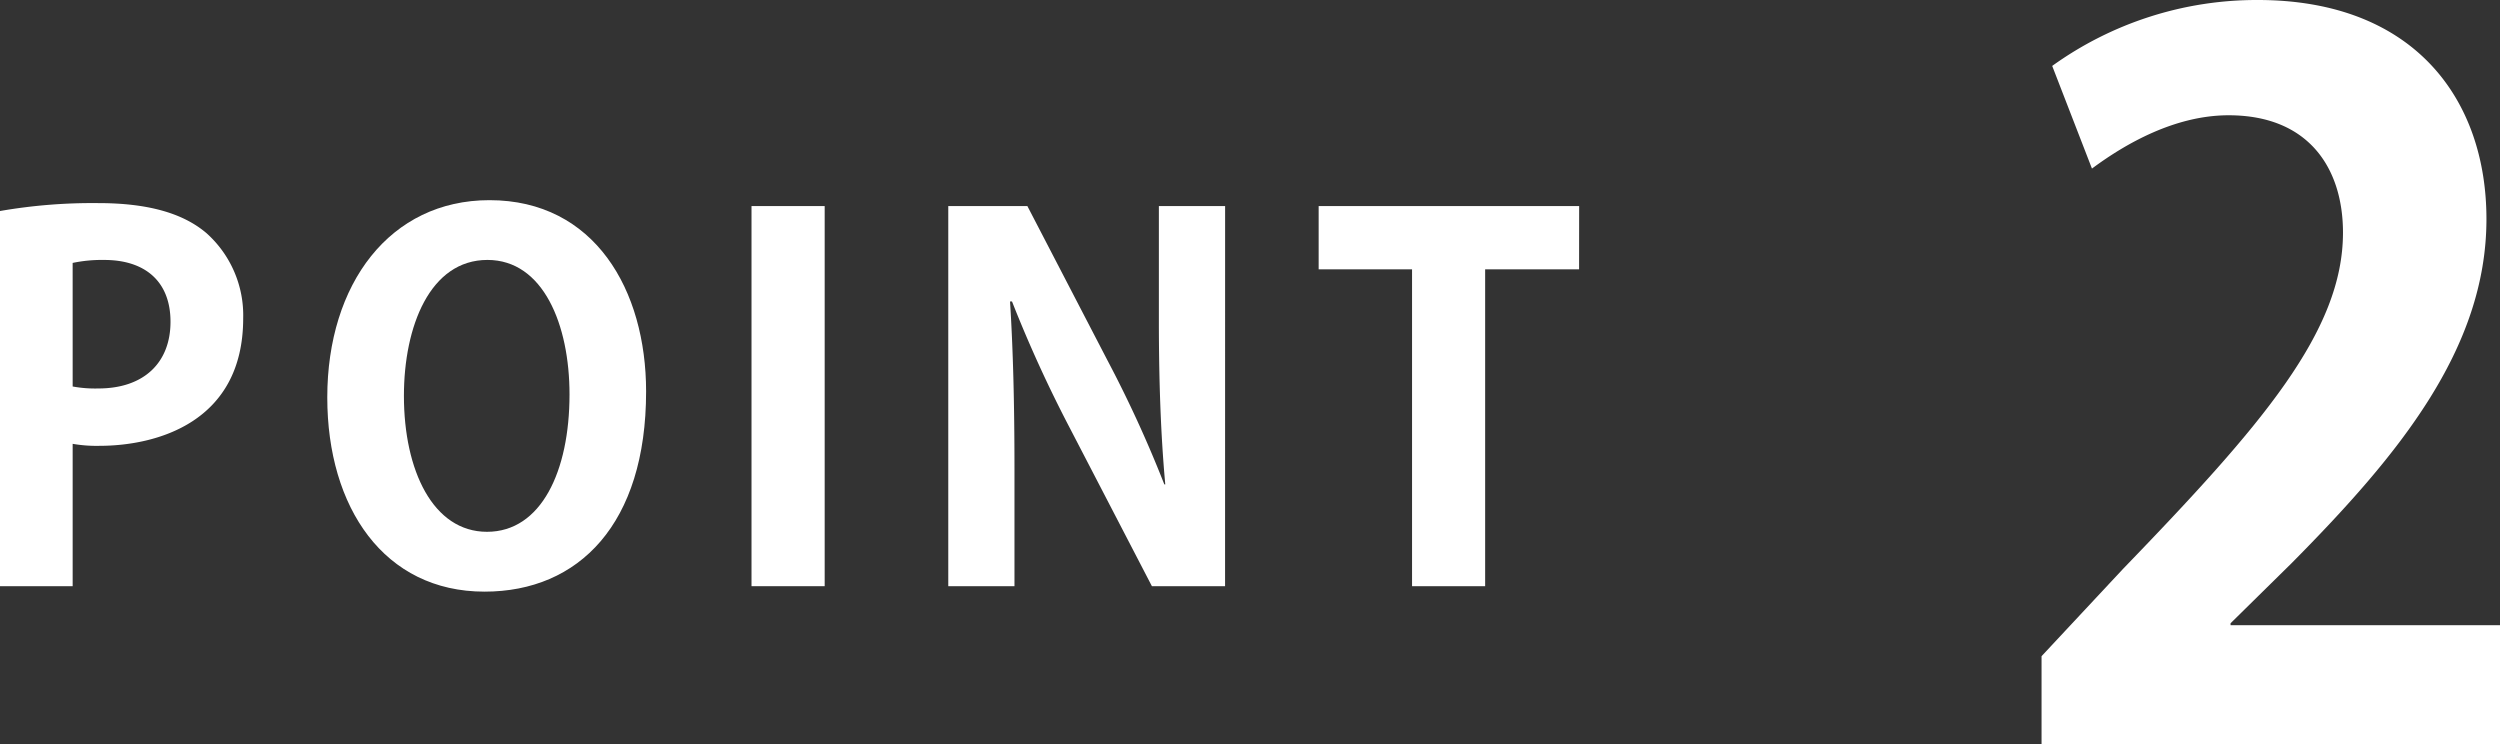
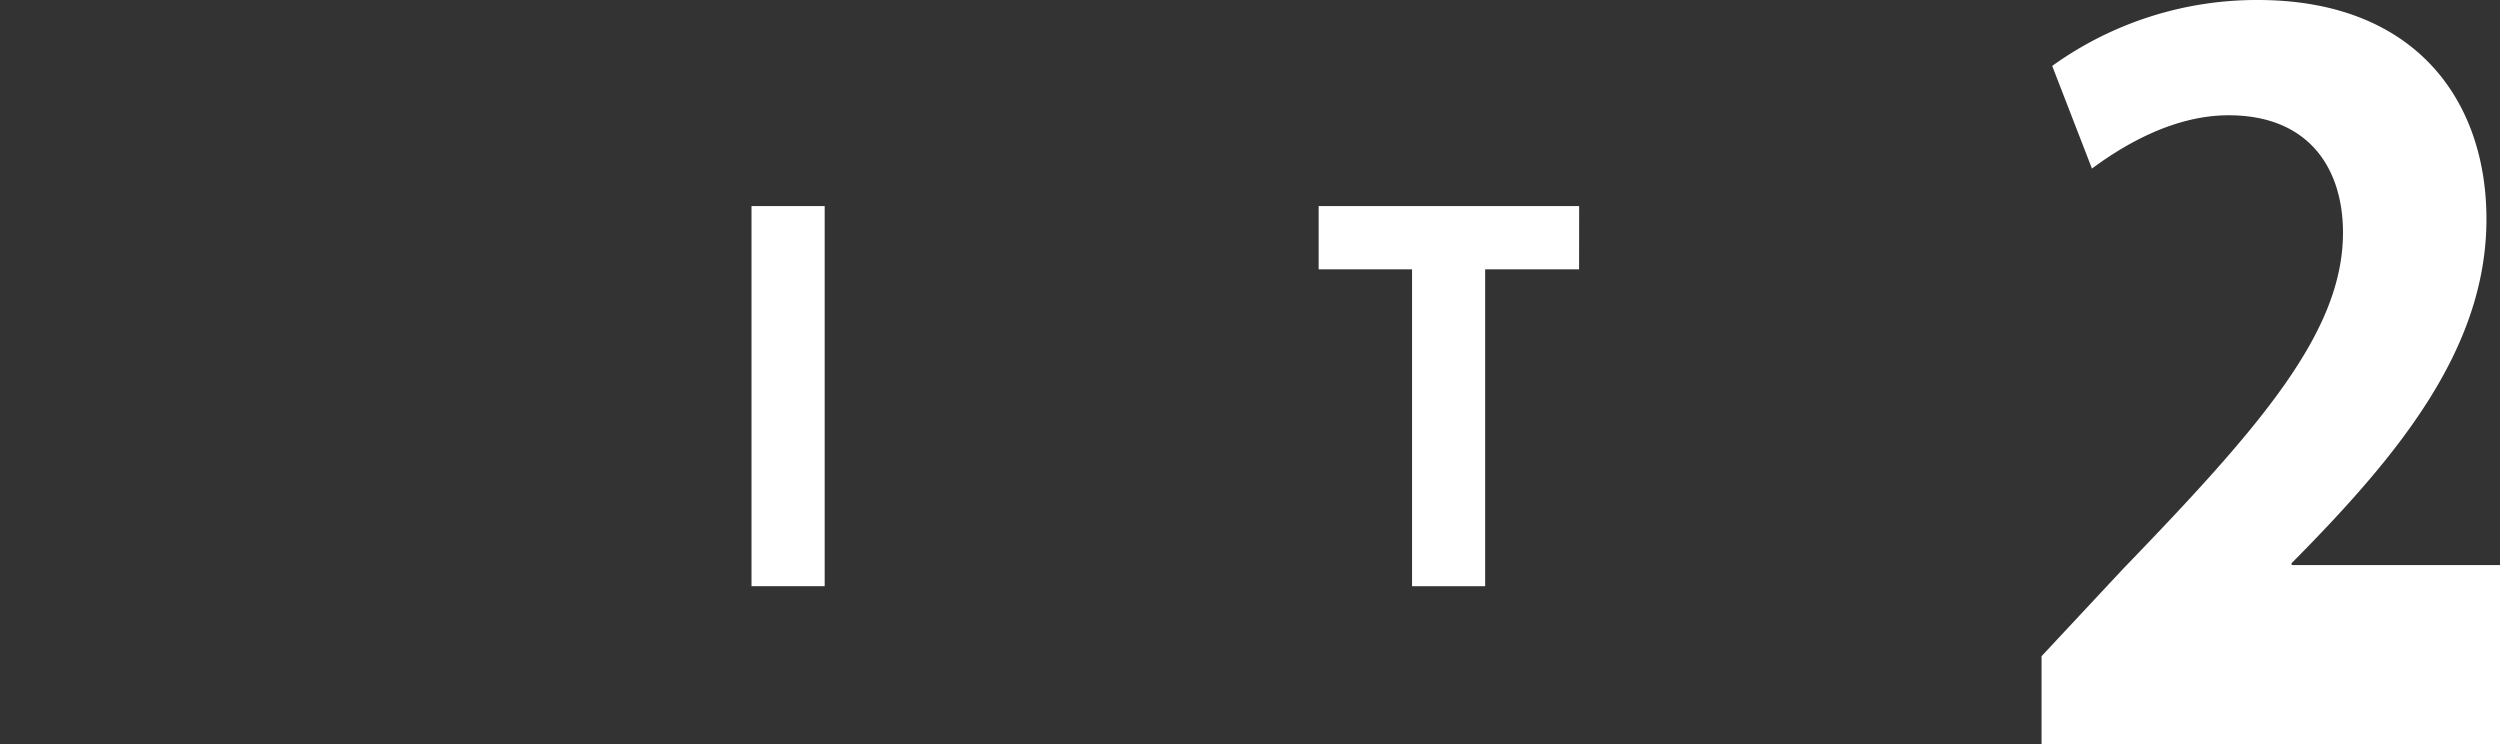
<svg xmlns="http://www.w3.org/2000/svg" id="レイヤー_1" data-name="レイヤー 1" width="189.618" height="56.461" viewBox="0 0 189.618 56.461">
  <rect x="0" y="0" width="189.618" height="56.461" fill="#333333" stroke="none" />
  <defs>
    <style>
      .cls-1 {
        isolation: isolate;
      }

      .cls-2 {
        fill: #fff;
      }
    </style>
  </defs>
  <g id="グループ_981" data-name="グループ 981">
    <g id="_2" data-name=" 2" class="cls-1">
      <g class="cls-1">
-         <path class="cls-2" d="M189.618,56.461H154.846V49.77l6.176-6.616c10.511-10.881,16.687-18.011,16.687-25.511,0-4.852-2.572-8.9-8.675-8.9-4.043,0-7.793,2.133-10.365,4.043L155.654,5A26.572,26.572,0,0,1,171.24,0c11.91,0,17.35,7.573,17.35,16.614,0,9.853-6.691,17.939-14.777,26.1l-4.632,4.559v.146h20.437Z" />
+         <path class="cls-2" d="M189.618,56.461H154.846V49.77l6.176-6.616c10.511-10.881,16.687-18.011,16.687-25.511,0-4.852-2.572-8.9-8.675-8.9-4.043,0-7.793,2.133-10.365,4.043L155.654,5A26.572,26.572,0,0,1,171.24,0c11.91,0,17.35,7.573,17.35,16.614,0,9.853-6.691,17.939-14.777,26.1v.146h20.437Z" />
      </g>
    </g>
    <g id="POINT" class="cls-1">
      <g class="cls-1">
-         <path class="cls-2" d="M0,16.005a41.03,41.03,0,0,1,7.459-.6c3.636,0,6.375.715,8.212,2.288a8.359,8.359,0,0,1,2.774,6.449c0,7.91-6.6,9.673-10.91,9.673a10.472,10.472,0,0,1-2.024-.152v10.8H0ZM5.511,29.314a9.361,9.361,0,0,0,1.948.15c3.448,0,5.473-1.948,5.473-5.06,0-3.076-1.949-4.687-5.022-4.687a10.787,10.787,0,0,0-2.4.225Z" />
-         <path class="cls-2" d="M49.005,29.689c0,10.049-5.1,15.185-12.258,15.185-7.611,0-11.924-6.375-11.924-14.733,0-8.625,4.761-14.959,12.3-14.959C45.106,15.182,49.005,22.005,49.005,29.689Zm-18.369.337c0,5.663,2.212,10.31,6.3,10.31,4.122,0,6.26-4.611,6.26-10.421,0-5.288-1.989-10.2-6.225-10.2C32.622,19.717,30.636,24.741,30.636,30.026Z" />
        <path class="cls-2" d="M57,15.63h5.549V44.461H57Z" />
-         <path class="cls-2" d="M92.918,44.461H87.369L81.182,32.54a98.831,98.831,0,0,1-4.424-9.674h-.15c.226,3.563.337,7.612.337,12.747v8.848H71.924V15.63h6l6.073,11.7a92.031,92.031,0,0,1,4.313,9.41h.073c-.337-3.674-.486-7.76-.486-12.448V15.63h5.024Z" />
        <path class="cls-2" d="M119.769,20.429h-7.125V44.461H107.1V20.429h-7.084v-4.8h19.758Z" />
      </g>
    </g>
  </g>
</svg>